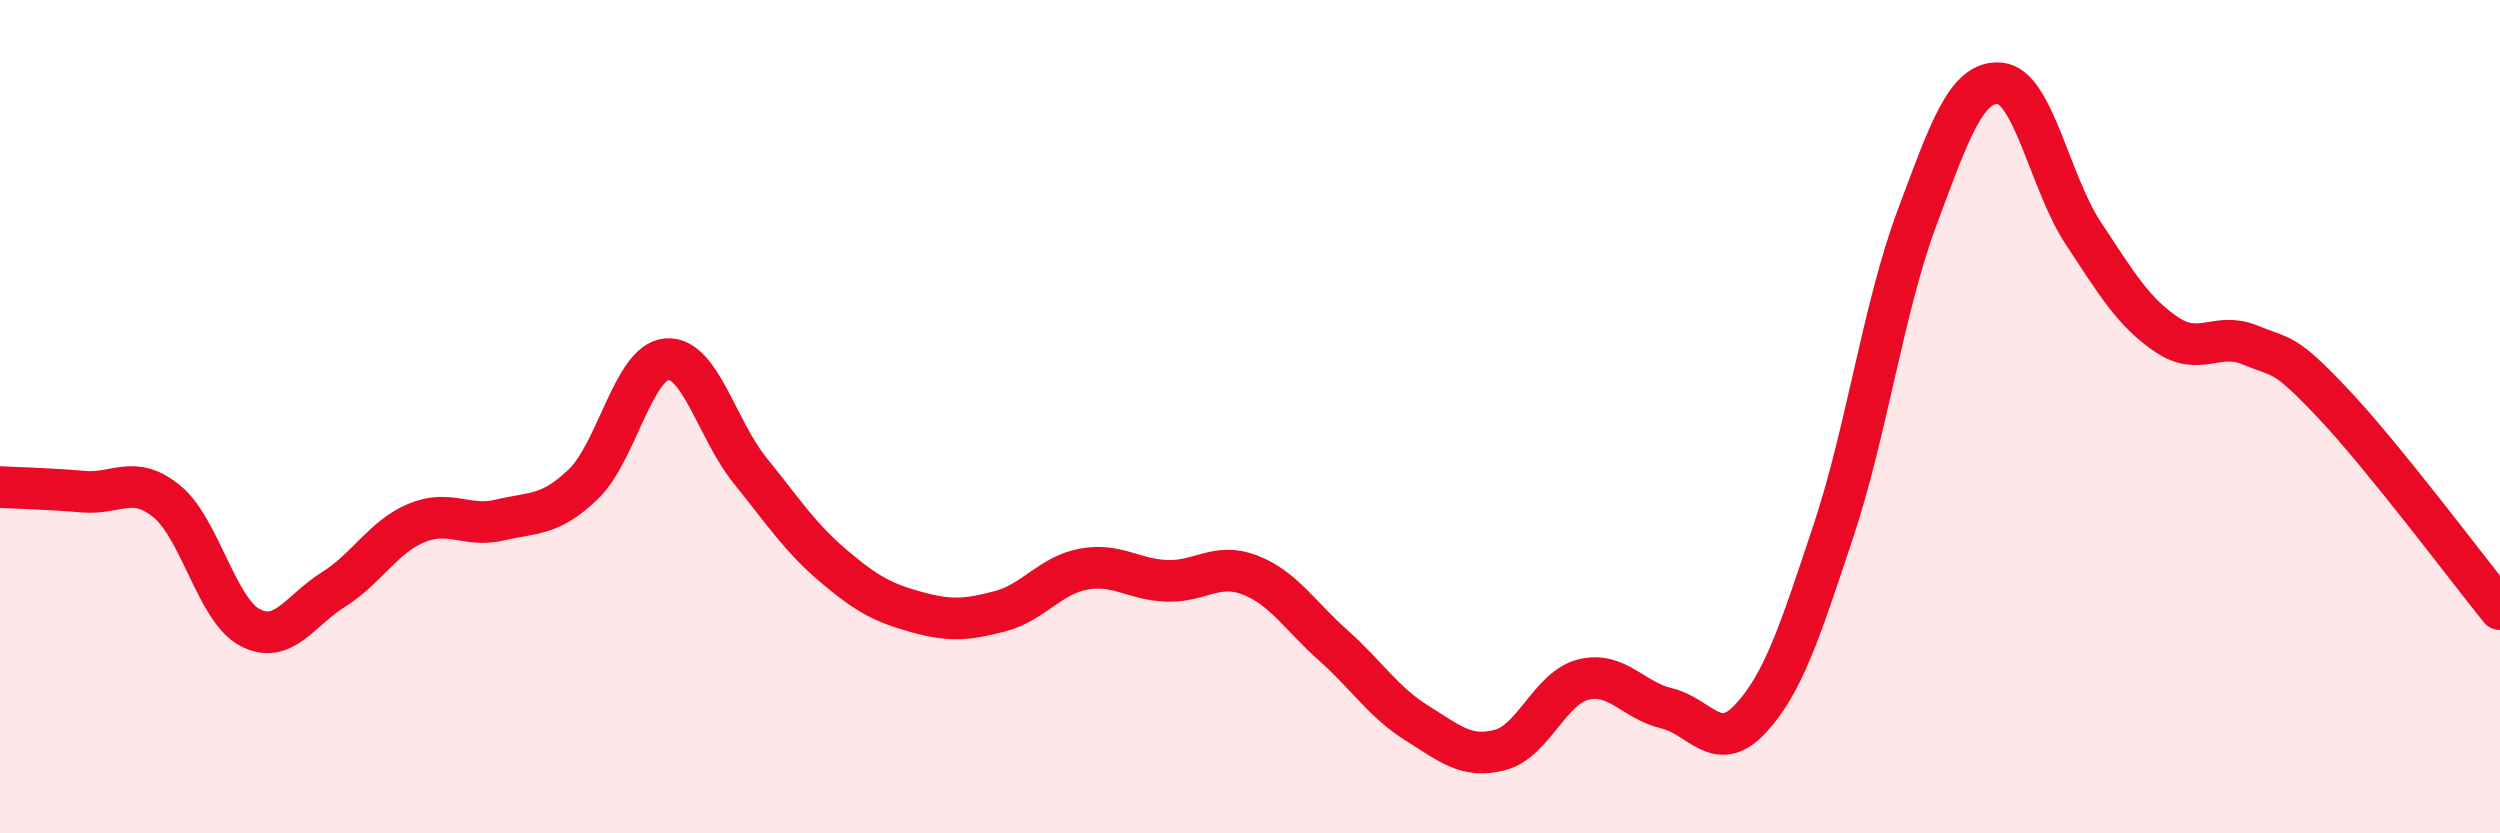
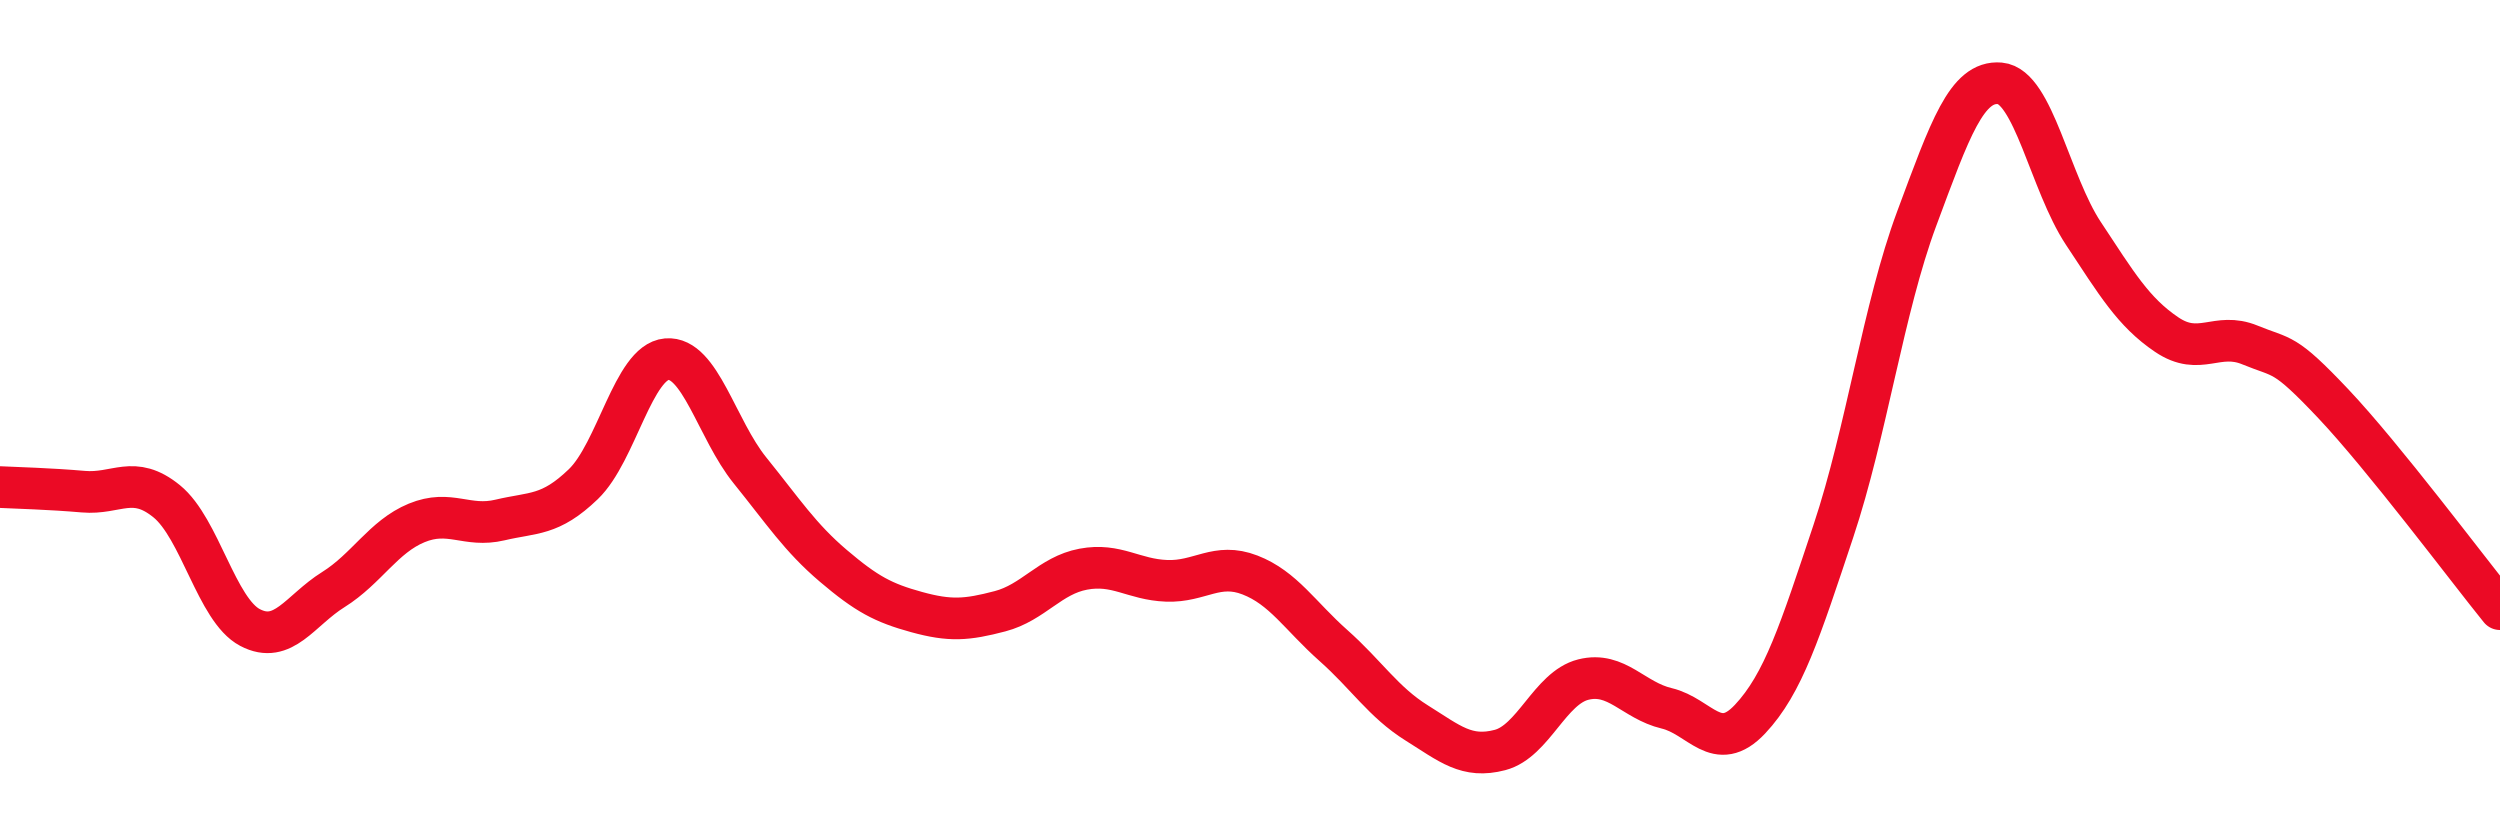
<svg xmlns="http://www.w3.org/2000/svg" width="60" height="20" viewBox="0 0 60 20">
-   <path d="M 0,11.69 C 0.4,11.71 1.2,11.73 2,11.8 C 2.8,11.87 3.2,11.38 4,12.03 C 4.8,12.68 5.2,14.64 6,15.06 C 6.8,15.48 7.2,14.65 8,14.15 C 8.8,13.65 9.2,12.88 10,12.55 C 10.8,12.22 11.2,12.67 12,12.48 C 12.8,12.29 13.2,12.39 14,11.62 C 14.8,10.85 15.2,8.69 16,8.62 C 16.8,8.55 17.2,10.3 18,11.29 C 18.8,12.28 19.2,12.9 20,13.58 C 20.8,14.26 21.2,14.47 22,14.69 C 22.8,14.91 23.2,14.88 24,14.67 C 24.8,14.46 25.2,13.81 26,13.66 C 26.8,13.51 27.2,13.91 28,13.94 C 28.8,13.97 29.2,13.49 30,13.8 C 30.8,14.11 31.2,14.78 32,15.49 C 32.8,16.2 33.2,16.85 34,17.35 C 34.8,17.85 35.2,18.21 36,18 C 36.8,17.79 37.2,16.51 38,16.31 C 38.8,16.11 39.2,16.81 40,17 C 40.8,17.19 41.2,18.11 42,17.26 C 42.8,16.41 43.2,15.15 44,12.75 C 44.8,10.35 45.2,7.4 46,5.25 C 46.8,3.1 47.2,1.93 48,2 C 48.8,2.07 49.2,4.39 50,5.6 C 50.8,6.81 51.2,7.49 52,8.03 C 52.8,8.57 53.2,7.95 54,8.28 C 54.8,8.61 54.8,8.42 56,9.69 C 57.2,10.96 59.2,13.63 60,14.62L60 20L0 20Z" fill="#EB0A25" opacity="0.1" stroke-linecap="round" stroke-linejoin="round" />
  <path d="M 0,11.69 C 0.4,11.71 1.2,11.73 2,11.8 C 2.8,11.87 3.2,11.38 4,12.03 C 4.8,12.68 5.2,14.64 6,15.06 C 6.8,15.48 7.2,14.65 8,14.15 C 8.8,13.65 9.2,12.88 10,12.55 C 10.8,12.22 11.2,12.67 12,12.48 C 12.8,12.29 13.2,12.39 14,11.62 C 14.8,10.85 15.2,8.69 16,8.62 C 16.8,8.55 17.2,10.3 18,11.29 C 18.8,12.28 19.2,12.9 20,13.58 C 20.8,14.26 21.2,14.47 22,14.69 C 22.8,14.91 23.2,14.88 24,14.67 C 24.8,14.46 25.2,13.81 26,13.66 C 26.8,13.51 27.2,13.91 28,13.94 C 28.8,13.97 29.2,13.49 30,13.8 C 30.8,14.11 31.2,14.78 32,15.49 C 32.8,16.2 33.2,16.85 34,17.35 C 34.8,17.85 35.2,18.21 36,18 C 36.8,17.79 37.2,16.51 38,16.31 C 38.8,16.11 39.2,16.81 40,17 C 40.8,17.19 41.2,18.11 42,17.26 C 42.8,16.41 43.2,15.15 44,12.75 C 44.8,10.35 45.2,7.4 46,5.25 C 46.8,3.1 47.2,1.93 48,2 C 48.8,2.07 49.2,4.39 50,5.6 C 50.8,6.81 51.2,7.49 52,8.03 C 52.8,8.57 53.2,7.95 54,8.28 C 54.8,8.61 54.8,8.42 56,9.69 C 57.2,10.96 59.2,13.63 60,14.62" stroke="#EB0A25" stroke-width="1" fill="none" stroke-linecap="round" stroke-linejoin="round" />
</svg>